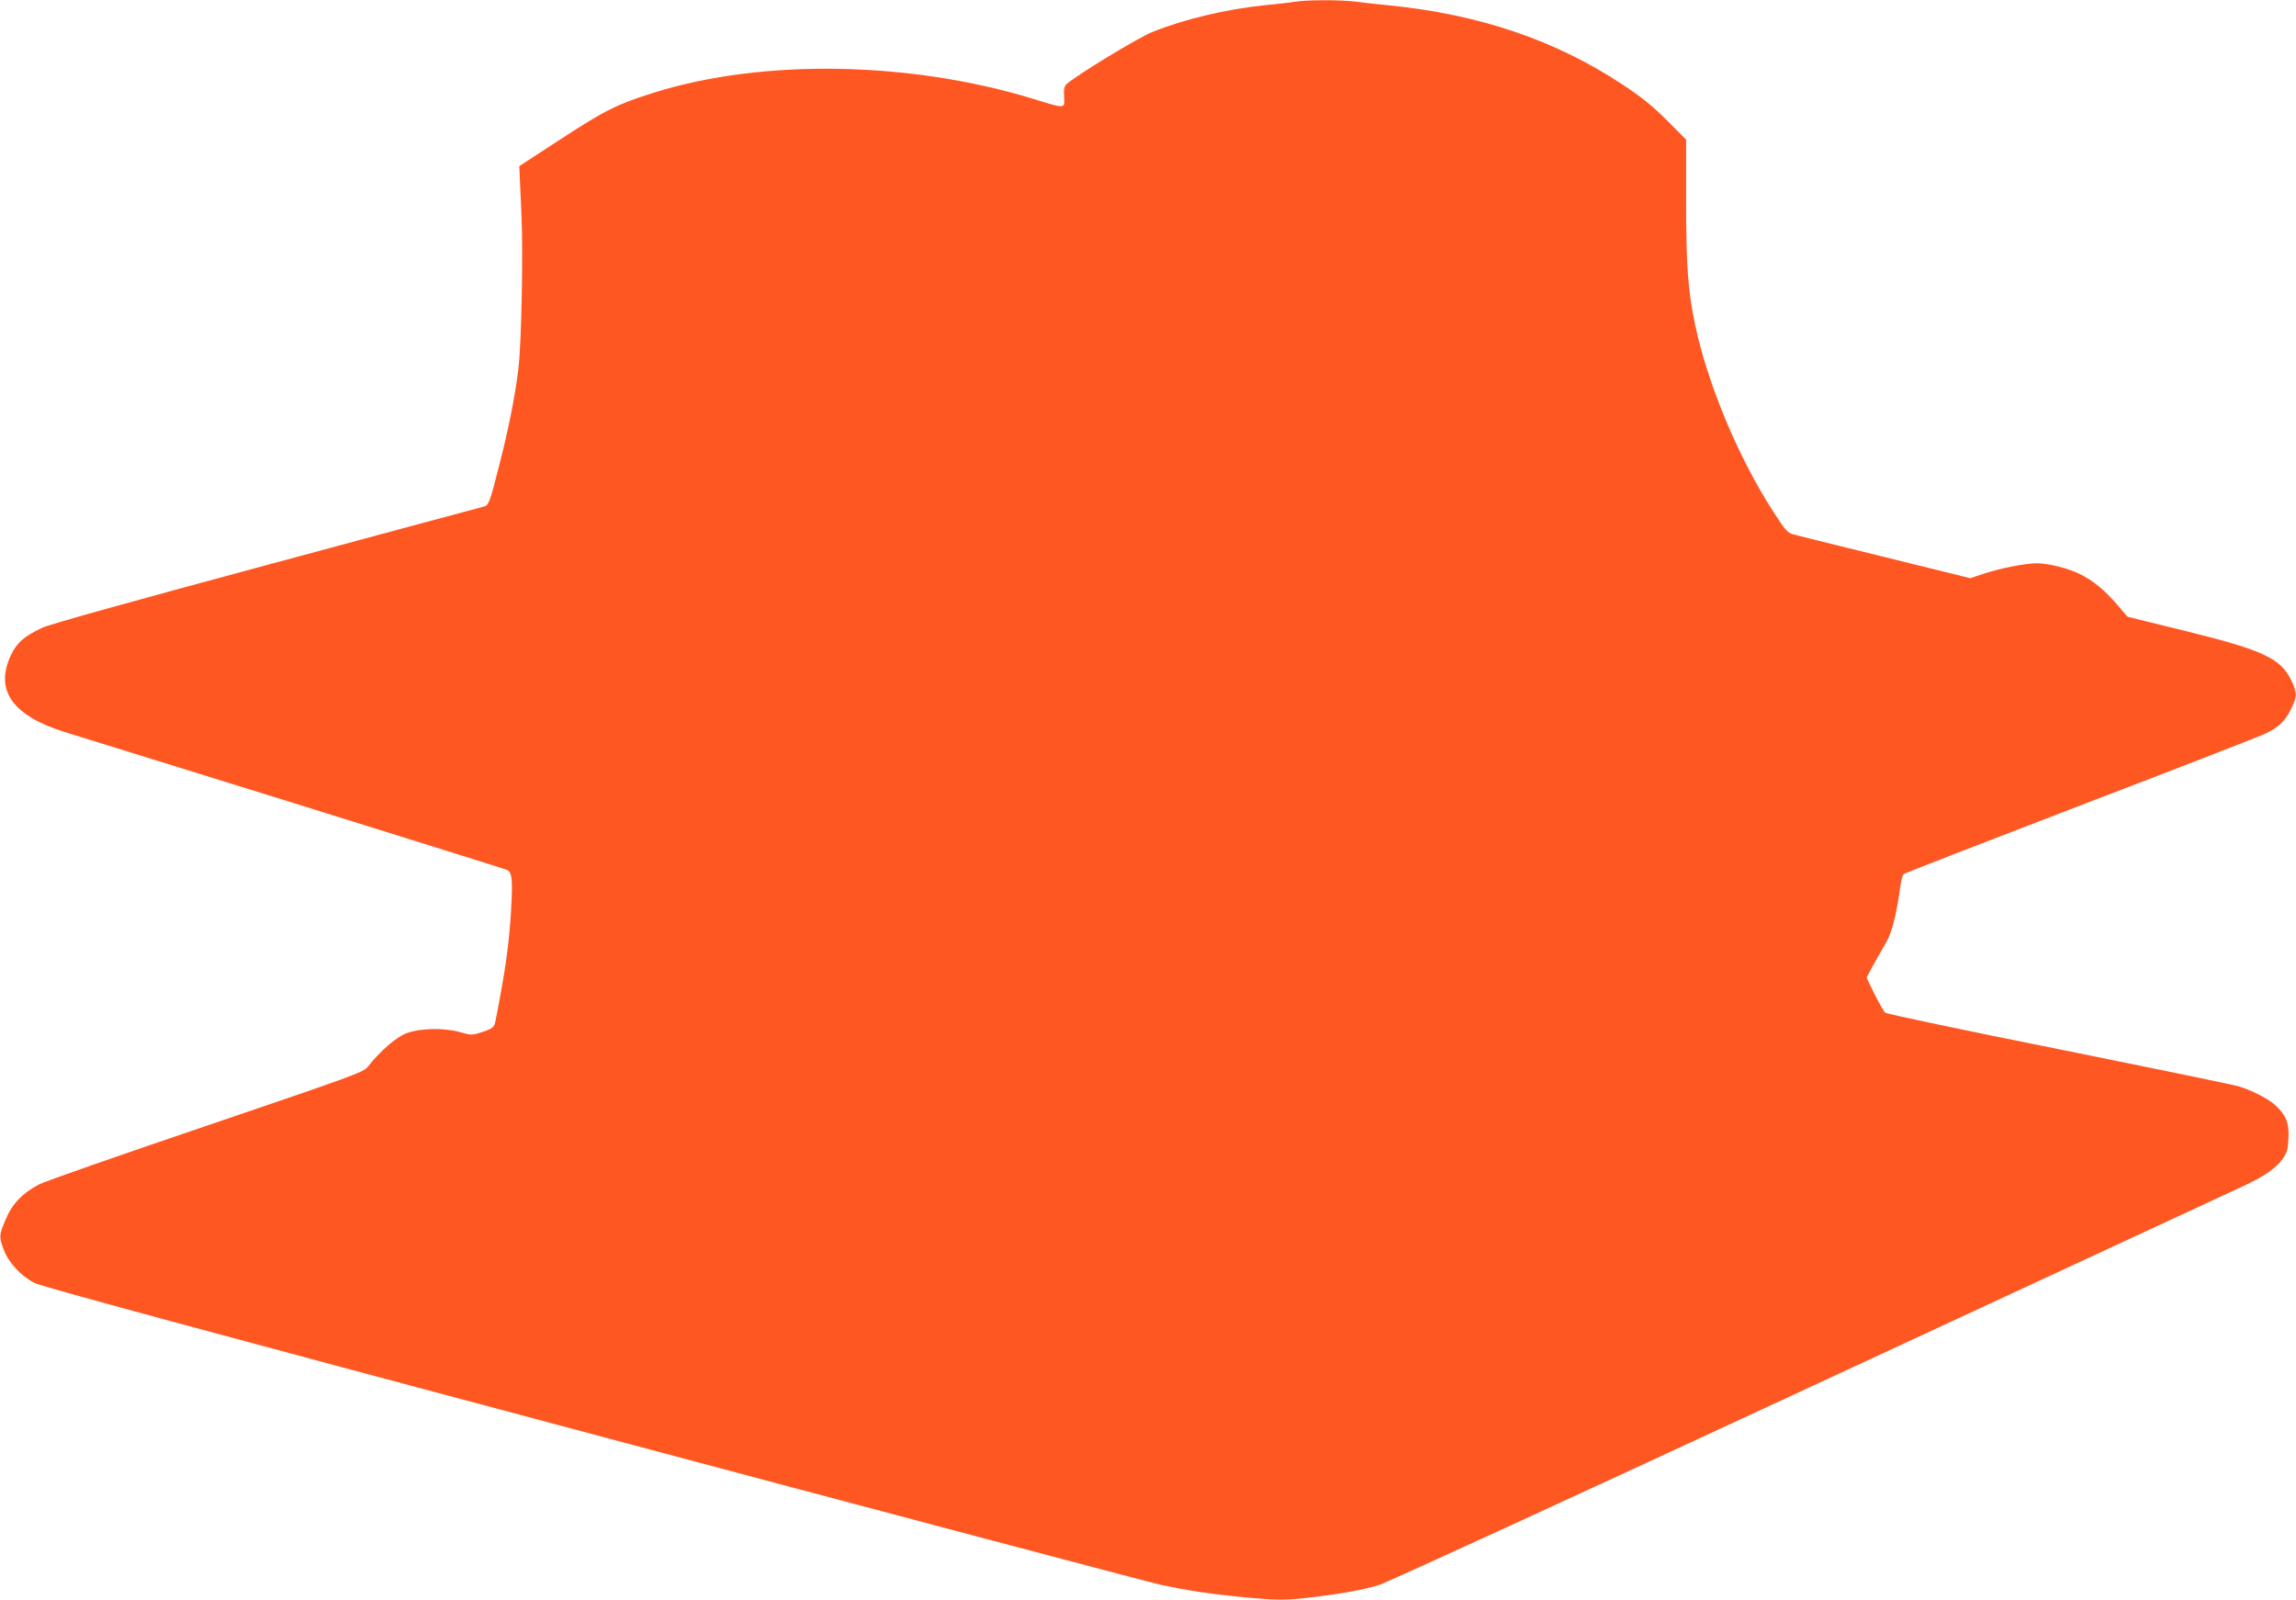
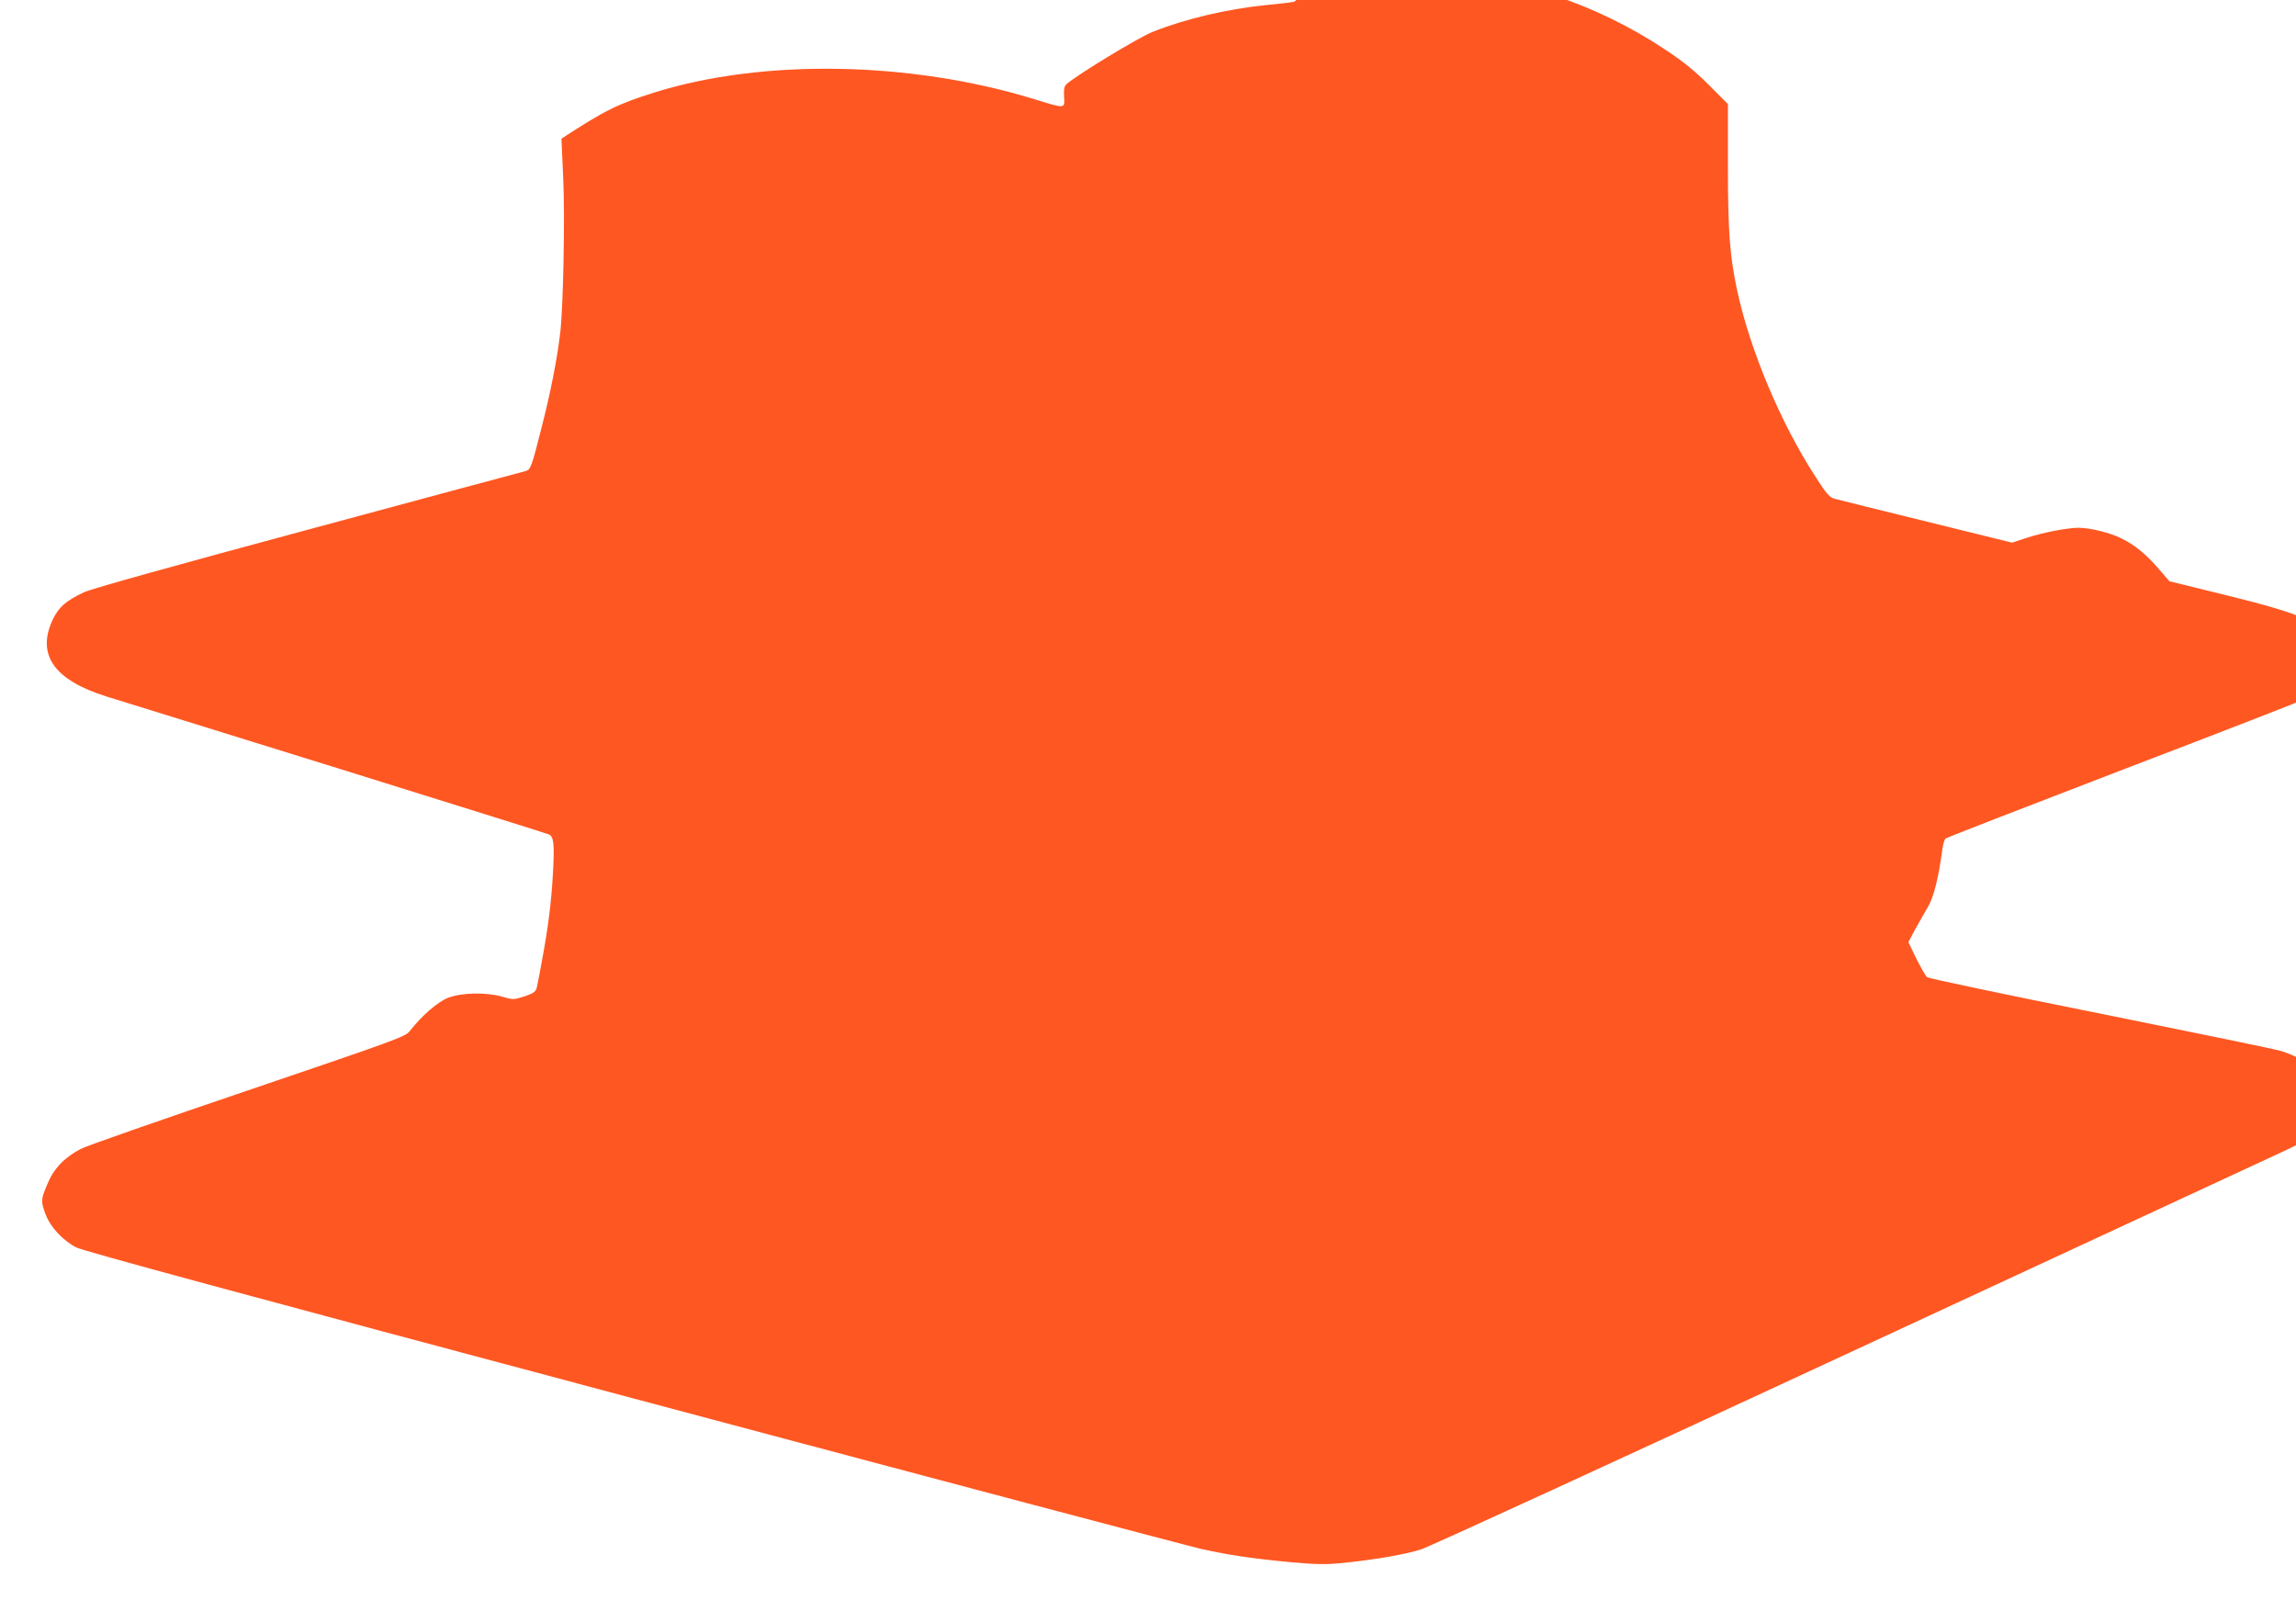
<svg xmlns="http://www.w3.org/2000/svg" version="1.0" width="1280pt" height="892pt" viewBox="0 0 1280 892" preserveAspectRatio="xMidYMid meet">
  <g transform="translate(0,892) scale(0.1,-0.1)" fill="#ff5722" stroke="none">
-     <path d="M7215 8910 c-27 -5 -101 -13 -164 -19 -213 -22 -443 -76 -626 -149 -78 -31 -416 -236 -478 -290 -14 -12 -17 -28 -15 -71 4 -69 10 -68 -172 -12 -687 210 -1507 224 -2110 36 -208 -65 -278 -100 -520 -258 l-235 -153 2 -45 c1 -24 6 -125 10 -224 10 -217 0 -722 -17 -860 -17 -144 -54 -334 -106 -535 -53 -210 -59 -227 -87 -234 -12 -3 -557 -149 -1211 -326 -732 -197 -1213 -331 -1250 -349 -102 -48 -142 -83 -176 -155 -90 -194 9 -335 299 -426 69 -21 648 -201 1286 -399 638 -199 1170 -365 1181 -370 29 -13 33 -53 23 -228 -9 -154 -27 -295 -59 -468 -11 -60 -23 -125 -27 -142 -7 -40 -14 -46 -81 -68 -51 -16 -57 -16 -115 1 -91 26 -225 23 -302 -6 -58 -23 -146 -99 -215 -187 -23 -30 -82 -51 -900 -329 -481 -163 -902 -310 -934 -327 -92 -49 -150 -110 -185 -196 -37 -87 -37 -94 -10 -168 28 -73 96 -146 172 -185 42 -21 936 -263 3111 -843 1678 -448 3103 -825 3166 -839 152 -33 278 -52 490 -72 146 -13 194 -14 290 -5 183 19 348 47 439 76 47 15 1127 511 2400 1102 1274 591 2357 1093 2406 1116 119 54 193 104 230 156 25 36 30 54 33 115 5 84 -13 129 -70 182 -37 36 -127 83 -203 107 -27 9 -480 102 -1005 208 -526 105 -962 197 -970 204 -9 8 -35 55 -60 104 l-44 91 37 70 c21 38 53 94 71 125 33 53 61 166 82 327 4 26 12 52 18 56 6 5 454 179 996 387 542 207 1003 386 1025 398 70 35 102 66 134 128 38 74 38 95 6 164 -60 125 -155 170 -589 277 l-325 80 -56 65 c-72 84 -135 136 -210 173 -64 32 -175 60 -240 60 -61 0 -198 -26 -289 -56 l-82 -27 -474 117 c-261 64 -491 121 -512 127 -32 8 -45 23 -109 122 -196 302 -368 712 -439 1047 -40 189 -50 327 -50 689 l0 343 -107 107 c-80 80 -144 132 -248 200 -371 246 -798 391 -1300 441 -60 6 -146 15 -189 21 -92 11 -269 10 -341 -1z" />
+     <path d="M7215 8910 c-27 -5 -101 -13 -164 -19 -213 -22 -443 -76 -626 -149 -78 -31 -416 -236 -478 -290 -14 -12 -17 -28 -15 -71 4 -69 10 -68 -172 -12 -687 210 -1507 224 -2110 36 -208 -65 -278 -100 -520 -258 c1 -24 6 -125 10 -224 10 -217 0 -722 -17 -860 -17 -144 -54 -334 -106 -535 -53 -210 -59 -227 -87 -234 -12 -3 -557 -149 -1211 -326 -732 -197 -1213 -331 -1250 -349 -102 -48 -142 -83 -176 -155 -90 -194 9 -335 299 -426 69 -21 648 -201 1286 -399 638 -199 1170 -365 1181 -370 29 -13 33 -53 23 -228 -9 -154 -27 -295 -59 -468 -11 -60 -23 -125 -27 -142 -7 -40 -14 -46 -81 -68 -51 -16 -57 -16 -115 1 -91 26 -225 23 -302 -6 -58 -23 -146 -99 -215 -187 -23 -30 -82 -51 -900 -329 -481 -163 -902 -310 -934 -327 -92 -49 -150 -110 -185 -196 -37 -87 -37 -94 -10 -168 28 -73 96 -146 172 -185 42 -21 936 -263 3111 -843 1678 -448 3103 -825 3166 -839 152 -33 278 -52 490 -72 146 -13 194 -14 290 -5 183 19 348 47 439 76 47 15 1127 511 2400 1102 1274 591 2357 1093 2406 1116 119 54 193 104 230 156 25 36 30 54 33 115 5 84 -13 129 -70 182 -37 36 -127 83 -203 107 -27 9 -480 102 -1005 208 -526 105 -962 197 -970 204 -9 8 -35 55 -60 104 l-44 91 37 70 c21 38 53 94 71 125 33 53 61 166 82 327 4 26 12 52 18 56 6 5 454 179 996 387 542 207 1003 386 1025 398 70 35 102 66 134 128 38 74 38 95 6 164 -60 125 -155 170 -589 277 l-325 80 -56 65 c-72 84 -135 136 -210 173 -64 32 -175 60 -240 60 -61 0 -198 -26 -289 -56 l-82 -27 -474 117 c-261 64 -491 121 -512 127 -32 8 -45 23 -109 122 -196 302 -368 712 -439 1047 -40 189 -50 327 -50 689 l0 343 -107 107 c-80 80 -144 132 -248 200 -371 246 -798 391 -1300 441 -60 6 -146 15 -189 21 -92 11 -269 10 -341 -1z" />
  </g>
</svg>